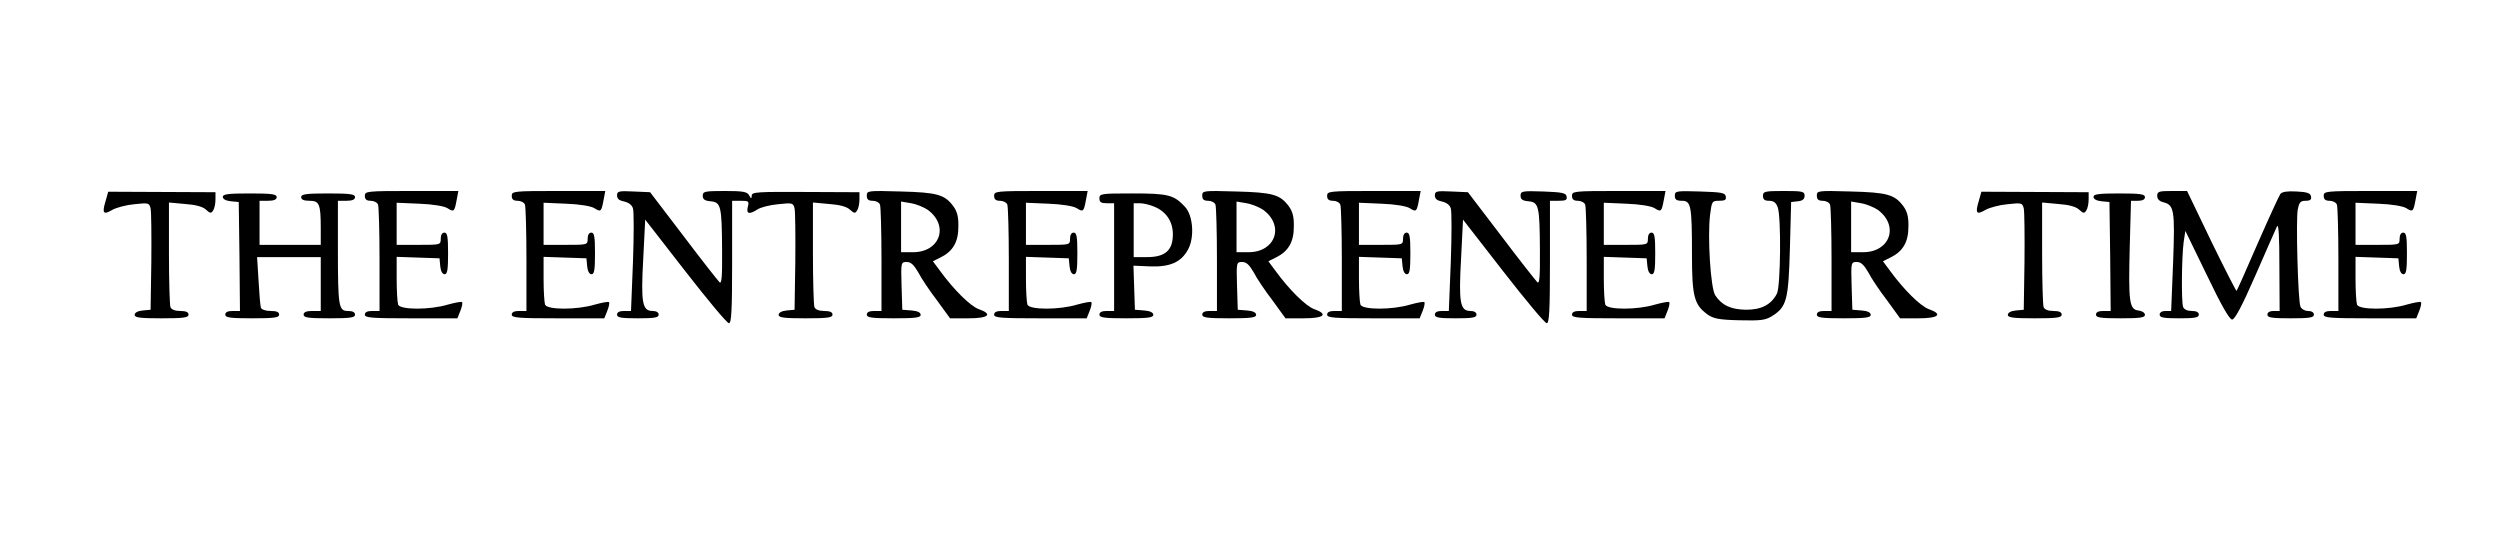
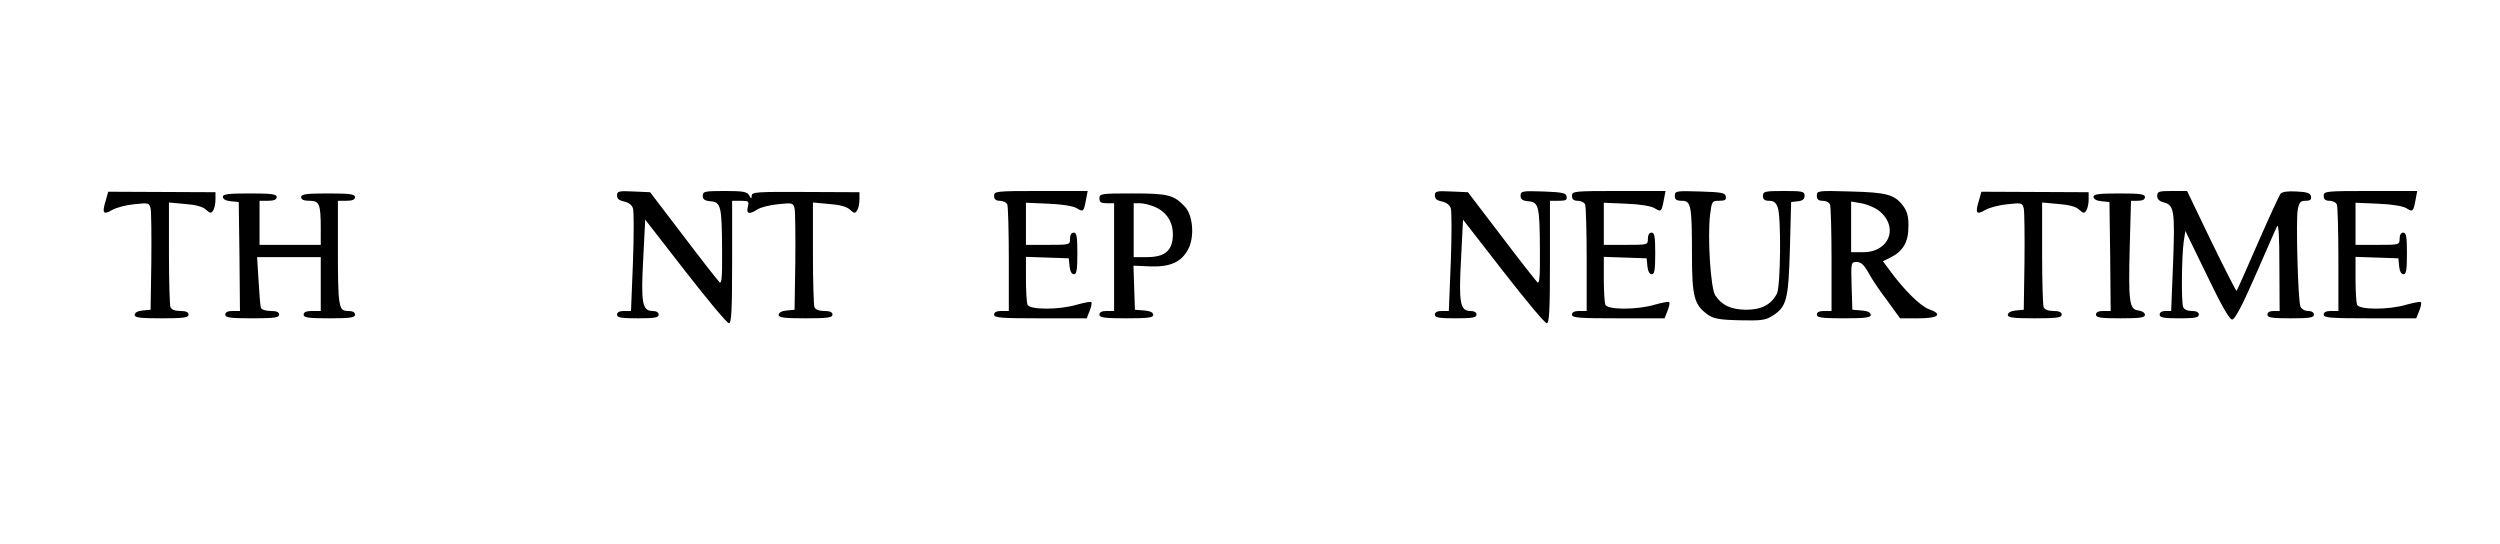
<svg xmlns="http://www.w3.org/2000/svg" version="1.0" width="1021pt" height="222pt" viewBox="0 0 1021 222" preserveAspectRatio="xMidYMid meet">
  <g transform="translate(0,222) scale(0.1,-0.1)" fill="#000000" stroke="none">
    <path d="M431 1398 c-15 -49 -9 -57 28 -35 16 9 56 20 90 23 57 6 60 6 66 -17 3 -13 4 -112 3 -219 l-3 -195 -32 -3 c-21 -2 -33 -9 -33 -18 0 -11 21 -14 110 -14 91 0 110 3 110 15 0 10 -10 15 -34 15 -22 0 -36 6 -40 16 -3 9 -6 108 -6 221 l0 206 65 -6 c44 -3 73 -11 86 -23 17 -16 22 -16 29 -4 6 8 10 29 10 45 l0 30 -219 1 -219 1 -11 -39z" />
-     <path d="M1490 1420 c0 -14 7 -20 24 -20 13 0 27 -7 30 -16 3 -9 6 -110 6 -225 l0 -209 -30 0 c-20 0 -30 -5 -30 -15 0 -13 28 -15 189 -15 l189 0 12 30 c7 17 10 33 7 36 -3 3 -29 -2 -58 -10 -72 -22 -195 -22 -203 0 -3 9 -6 56 -6 105 l0 90 88 -3 87 -3 3 -32 c2 -21 9 -33 18 -33 11 0 14 18 14 85 0 69 -3 85 -15 85 -9 0 -15 -9 -15 -25 0 -25 -1 -25 -90 -25 l-90 0 0 86 0 86 93 -4 c55 -2 101 -10 114 -18 27 -17 29 -15 38 33 l7 37 -191 0 c-184 0 -191 -1 -191 -20z" />
-     <path d="M2090 1420 c0 -14 7 -20 24 -20 13 0 27 -7 30 -16 3 -9 6 -110 6 -225 l0 -209 -30 0 c-20 0 -30 -5 -30 -15 0 -13 28 -15 189 -15 l189 0 12 30 c7 17 10 33 7 36 -3 3 -29 -2 -58 -10 -72 -22 -195 -22 -203 0 -3 9 -6 56 -6 105 l0 90 88 -3 87 -3 3 -32 c2 -21 9 -33 18 -33 11 0 14 18 14 85 0 69 -3 85 -15 85 -9 0 -15 -9 -15 -25 0 -25 -1 -25 -90 -25 l-90 0 0 86 0 86 93 -4 c55 -2 101 -10 114 -18 27 -17 29 -15 38 33 l7 37 -191 0 c-184 0 -191 -1 -191 -20z" />
    <path d="M2520 1422 c0 -14 9 -21 29 -25 18 -4 32 -14 36 -28 4 -11 4 -111 0 -220 l-8 -199 -28 0 c-19 0 -29 -5 -29 -15 0 -12 16 -15 85 -15 69 0 85 3 85 15 0 9 -9 15 -25 15 -42 0 -48 34 -38 214 l8 159 164 -211 c91 -117 170 -212 178 -212 10 0 13 49 13 250 l0 250 35 0 c33 0 35 -2 29 -25 -7 -29 6 -32 40 -10 12 8 50 18 84 21 58 6 61 6 67 -17 3 -13 4 -112 3 -219 l-3 -195 -32 -3 c-21 -2 -33 -9 -33 -18 0 -11 21 -14 110 -14 91 0 110 3 110 15 0 10 -10 15 -34 15 -22 0 -36 6 -40 16 -3 9 -6 108 -6 221 l0 206 65 -6 c44 -3 73 -11 86 -23 17 -16 22 -16 29 -4 6 8 10 29 10 45 l0 30 -220 1 c-197 1 -220 0 -220 -15 -1 -14 -2 -14 -11 2 -8 14 -25 17 -99 17 -82 0 -90 -2 -90 -19 0 -15 8 -21 32 -23 42 -4 46 -18 47 -198 1 -115 -2 -142 -11 -132 -7 7 -74 92 -148 190 l-135 177 -68 3 c-60 3 -67 1 -67 -16z" />
-     <path d="M3540 1421 c0 -15 6 -21 24 -21 13 0 27 -7 30 -16 3 -9 6 -110 6 -225 l0 -209 -30 0 c-20 0 -30 -5 -30 -15 0 -12 19 -15 110 -15 89 0 110 3 110 14 0 10 -13 16 -37 18 l-38 3 -3 98 c-3 96 -2 97 21 97 17 0 29 -11 47 -42 12 -24 47 -76 77 -115 l53 -73 75 0 c84 0 101 17 41 38 -34 13 -101 79 -157 156 l-29 39 32 16 c50 25 72 63 72 125 1 40 -5 62 -20 83 -36 49 -67 57 -216 61 -135 4 -138 3 -138 -17z m249 -58 c88 -65 50 -173 -60 -173 l-49 0 0 104 0 103 41 -7 c23 -4 53 -17 68 -27z" />
    <path d="M4060 1420 c0 -14 7 -20 24 -20 13 0 27 -7 30 -16 3 -9 6 -110 6 -225 l0 -209 -30 0 c-20 0 -30 -5 -30 -15 0 -13 28 -15 189 -15 l189 0 12 30 c7 17 10 33 7 36 -3 3 -29 -2 -58 -10 -72 -22 -195 -22 -203 0 -3 9 -6 56 -6 105 l0 90 88 -3 87 -3 3 -32 c2 -21 9 -33 18 -33 11 0 14 18 14 85 0 69 -3 85 -15 85 -9 0 -15 -9 -15 -25 0 -25 -1 -25 -90 -25 l-90 0 0 86 0 86 93 -4 c55 -2 101 -10 114 -18 27 -17 29 -15 38 33 l7 37 -191 0 c-184 0 -191 -1 -191 -20z" />
-     <path d="M4910 1421 c0 -15 6 -21 24 -21 13 0 27 -7 30 -16 3 -9 6 -110 6 -225 l0 -209 -30 0 c-20 0 -30 -5 -30 -15 0 -12 19 -15 110 -15 89 0 110 3 110 14 0 10 -13 16 -37 18 l-38 3 -3 98 c-3 96 -2 97 21 97 17 0 29 -11 47 -42 12 -24 47 -76 77 -115 l53 -73 75 0 c84 0 101 17 41 38 -34 13 -101 79 -157 156 l-29 39 32 16 c50 25 72 63 72 125 1 40 -5 62 -20 83 -36 49 -67 57 -216 61 -135 4 -138 3 -138 -17z m249 -58 c88 -65 50 -173 -60 -173 l-49 0 0 104 0 103 41 -7 c23 -4 53 -17 68 -27z" />
-     <path d="M5420 1420 c0 -14 7 -20 24 -20 13 0 27 -7 30 -16 3 -9 6 -110 6 -225 l0 -209 -30 0 c-20 0 -30 -5 -30 -15 0 -13 28 -15 189 -15 l189 0 12 30 c7 17 10 33 7 36 -3 3 -29 -2 -58 -10 -72 -22 -195 -22 -203 0 -3 9 -6 56 -6 105 l0 90 88 -3 87 -3 3 -32 c2 -21 9 -33 18 -33 11 0 14 18 14 85 0 69 -3 85 -15 85 -9 0 -15 -9 -15 -25 0 -25 -1 -25 -90 -25 l-90 0 0 86 0 86 93 -4 c55 -2 101 -10 114 -18 27 -17 29 -15 38 33 l7 37 -191 0 c-184 0 -191 -1 -191 -20z" />
    <path d="M5860 1422 c0 -14 9 -21 29 -25 18 -4 32 -14 36 -28 4 -11 4 -111 0 -220 l-8 -199 -28 0 c-19 0 -29 -5 -29 -15 0 -12 16 -15 85 -15 69 0 85 3 85 15 0 9 -9 15 -25 15 -42 0 -48 34 -38 214 l8 159 164 -211 c91 -117 170 -212 178 -212 10 0 13 49 13 250 l0 250 36 0 c28 0 35 3 32 18 -3 14 -17 17 -96 20 -86 3 -92 1 -92 -17 0 -15 8 -21 32 -23 42 -4 46 -18 47 -198 1 -115 -2 -142 -11 -132 -7 7 -74 92 -148 190 l-135 177 -68 3 c-60 3 -67 1 -67 -16z" />
    <path d="M6420 1420 c0 -14 7 -20 24 -20 13 0 27 -7 30 -16 3 -9 6 -110 6 -225 l0 -209 -30 0 c-20 0 -30 -5 -30 -15 0 -13 28 -15 189 -15 l189 0 12 30 c7 17 10 33 7 36 -3 3 -29 -2 -58 -10 -72 -22 -195 -22 -203 0 -3 9 -6 56 -6 105 l0 90 88 -3 87 -3 3 -32 c2 -21 9 -33 18 -33 11 0 14 18 14 85 0 69 -3 85 -15 85 -9 0 -15 -9 -15 -25 0 -25 -1 -25 -90 -25 l-90 0 0 86 0 86 93 -4 c55 -2 101 -10 114 -18 27 -17 29 -15 38 33 l7 37 -191 0 c-184 0 -191 -1 -191 -20z" />
    <path d="M6840 1420 c0 -15 7 -20 29 -20 37 0 41 -19 41 -219 0 -172 9 -205 63 -245 24 -17 46 -22 130 -24 88 -2 106 0 134 17 60 38 67 65 73 276 l5 190 28 3 c19 2 27 9 27 23 0 17 -8 19 -85 19 -78 0 -85 -2 -85 -20 0 -15 7 -20 25 -20 18 0 28 -7 35 -26 15 -38 12 -324 -3 -353 -23 -45 -63 -66 -126 -66 -62 1 -99 18 -126 59 -19 29 -32 239 -21 329 7 55 8 57 37 57 24 0 30 4 27 18 -3 15 -17 17 -106 20 -97 3 -102 2 -102 -18z" />
    <path d="M7420 1421 c0 -15 6 -21 24 -21 13 0 27 -7 30 -16 3 -9 6 -110 6 -225 l0 -209 -30 0 c-20 0 -30 -5 -30 -15 0 -12 19 -15 110 -15 89 0 110 3 110 14 0 10 -13 16 -37 18 l-38 3 -3 98 c-3 96 -2 97 21 97 17 0 29 -11 47 -42 12 -24 47 -76 77 -115 l53 -73 75 0 c84 0 101 17 41 38 -34 13 -101 79 -157 156 l-29 39 32 16 c50 25 72 63 72 125 1 40 -5 62 -20 83 -36 49 -67 57 -216 61 -135 4 -138 3 -138 -17z m249 -58 c88 -65 50 -173 -60 -173 l-49 0 0 104 0 103 41 -7 c23 -4 53 -17 68 -27z" />
    <path d="M8081 1398 c-15 -49 -9 -57 28 -35 16 9 56 20 90 23 57 6 60 6 66 -17 3 -13 4 -112 3 -219 l-3 -195 -32 -3 c-21 -2 -33 -9 -33 -18 0 -11 21 -14 110 -14 91 0 110 3 110 15 0 10 -10 15 -34 15 -22 0 -36 6 -40 16 -3 9 -6 108 -6 221 l0 206 65 -6 c44 -3 73 -11 86 -23 17 -16 22 -16 29 -4 6 8 10 29 10 45 l0 30 -219 1 -219 1 -11 -39z" />
    <path d="M8810 1420 c0 -13 9 -22 25 -26 44 -11 48 -31 40 -245 l-8 -199 -23 0 c-15 0 -24 -6 -24 -15 0 -12 16 -15 80 -15 64 0 80 3 80 15 0 10 -10 15 -29 15 -17 0 -31 6 -35 16 -8 20 -6 205 2 265 l7 46 88 -181 c59 -123 92 -181 103 -181 11 0 40 54 95 180 43 99 83 189 88 200 7 14 10 -39 10 -162 l1 -183 -25 0 c-16 0 -25 -6 -25 -15 0 -12 17 -15 95 -15 78 0 95 3 95 15 0 9 -9 15 -24 15 -13 0 -27 8 -31 18 -10 23 -19 352 -11 396 6 30 11 36 32 36 19 0 25 5 22 18 -2 13 -15 18 -59 20 -37 2 -59 -1 -66 -10 -5 -7 -47 -98 -93 -203 -45 -104 -84 -192 -86 -193 -1 -2 -48 89 -103 202 l-99 206 -61 0 c-54 0 -61 -2 -61 -20z" />
    <path d="M9490 1420 c0 -14 7 -20 24 -20 13 0 27 -7 30 -16 3 -9 6 -110 6 -225 l0 -209 -30 0 c-20 0 -30 -5 -30 -15 0 -13 28 -15 189 -15 l189 0 12 30 c7 17 10 33 7 36 -3 3 -29 -2 -58 -10 -72 -22 -195 -22 -203 0 -3 9 -6 56 -6 105 l0 90 88 -3 87 -3 3 -32 c2 -21 9 -33 18 -33 11 0 14 18 14 85 0 69 -3 85 -15 85 -9 0 -15 -9 -15 -25 0 -25 -1 -25 -90 -25 l-90 0 0 86 0 86 93 -4 c55 -2 101 -10 114 -18 27 -17 29 -15 38 33 l7 37 -191 0 c-184 0 -191 -1 -191 -20z" />
    <path d="M910 1416 c0 -9 12 -16 33 -18 l32 -3 3 -222 2 -223 -30 0 c-20 0 -30 -5 -30 -15 0 -12 19 -15 110 -15 91 0 110 3 110 15 0 11 -11 15 -35 15 -20 0 -37 6 -39 13 -3 6 -7 56 -10 110 l-6 97 130 0 130 0 0 -110 0 -110 -35 0 c-24 0 -35 -5 -35 -15 0 -12 18 -15 105 -15 87 0 105 3 105 15 0 10 -10 15 -29 15 -38 0 -41 17 -41 256 l0 194 35 0 c24 0 35 5 35 15 0 12 -19 15 -110 15 -91 0 -110 -3 -110 -15 0 -10 10 -15 34 -15 40 0 46 -13 46 -112 l0 -68 -125 0 -125 0 0 90 0 90 35 0 c24 0 35 5 35 15 0 12 -19 15 -110 15 -89 0 -110 -3 -110 -14z" />
    <path d="M4490 1410 c0 -16 7 -20 30 -20 l30 0 0 -220 0 -220 -30 0 c-20 0 -30 -5 -30 -15 0 -12 19 -15 110 -15 89 0 110 3 110 14 0 10 -13 16 -37 18 l-38 3 -3 90 -3 90 68 -3 c81 -3 127 17 155 69 27 49 21 139 -13 175 -45 48 -68 54 -214 54 -128 0 -135 -1 -135 -20z m224 -34 c49 -20 76 -61 76 -113 0 -65 -31 -93 -105 -93 l-55 0 0 110 0 110 25 0 c14 0 40 -6 59 -14z" />
    <path d="M8550 1416 c0 -9 12 -16 33 -18 l32 -3 3 -222 2 -223 -30 0 c-20 0 -30 -5 -30 -15 0 -12 18 -15 100 -15 80 0 100 3 100 14 0 9 -12 16 -27 18 -37 4 -41 35 -35 264 l5 184 28 0 c19 0 29 5 29 15 0 12 -18 15 -105 15 -85 0 -105 -3 -105 -14z" />
  </g>
</svg>